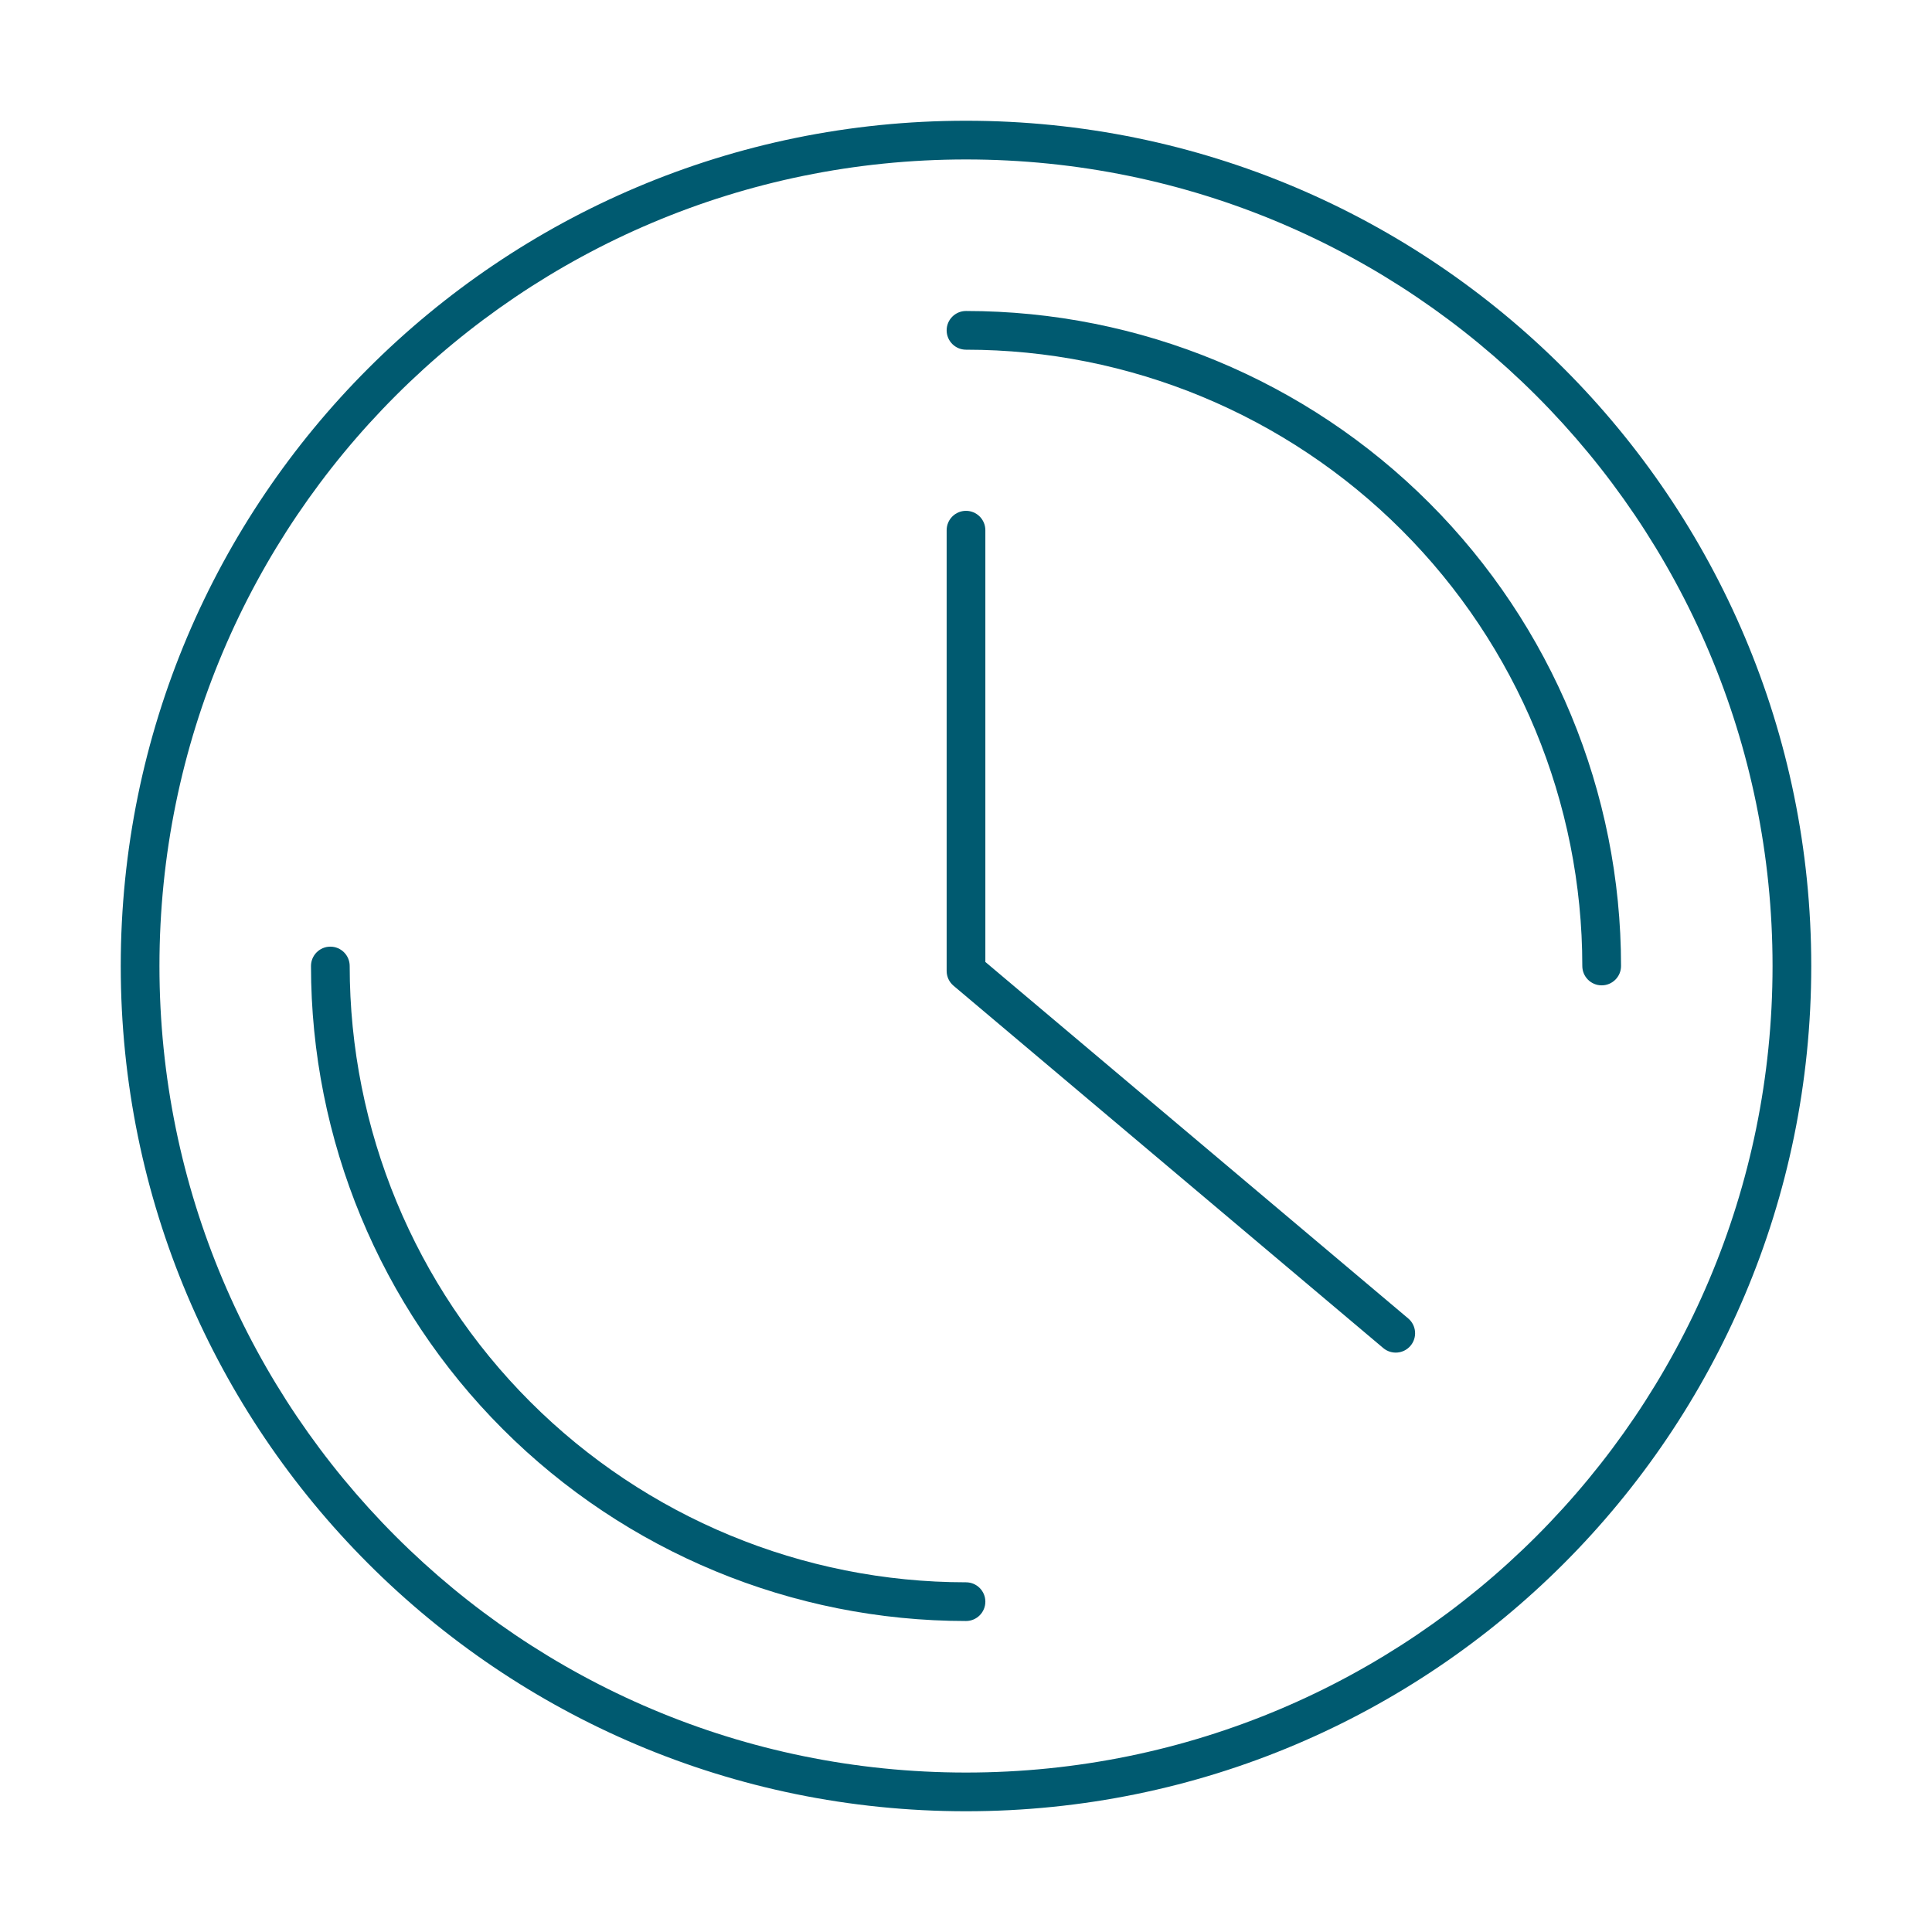
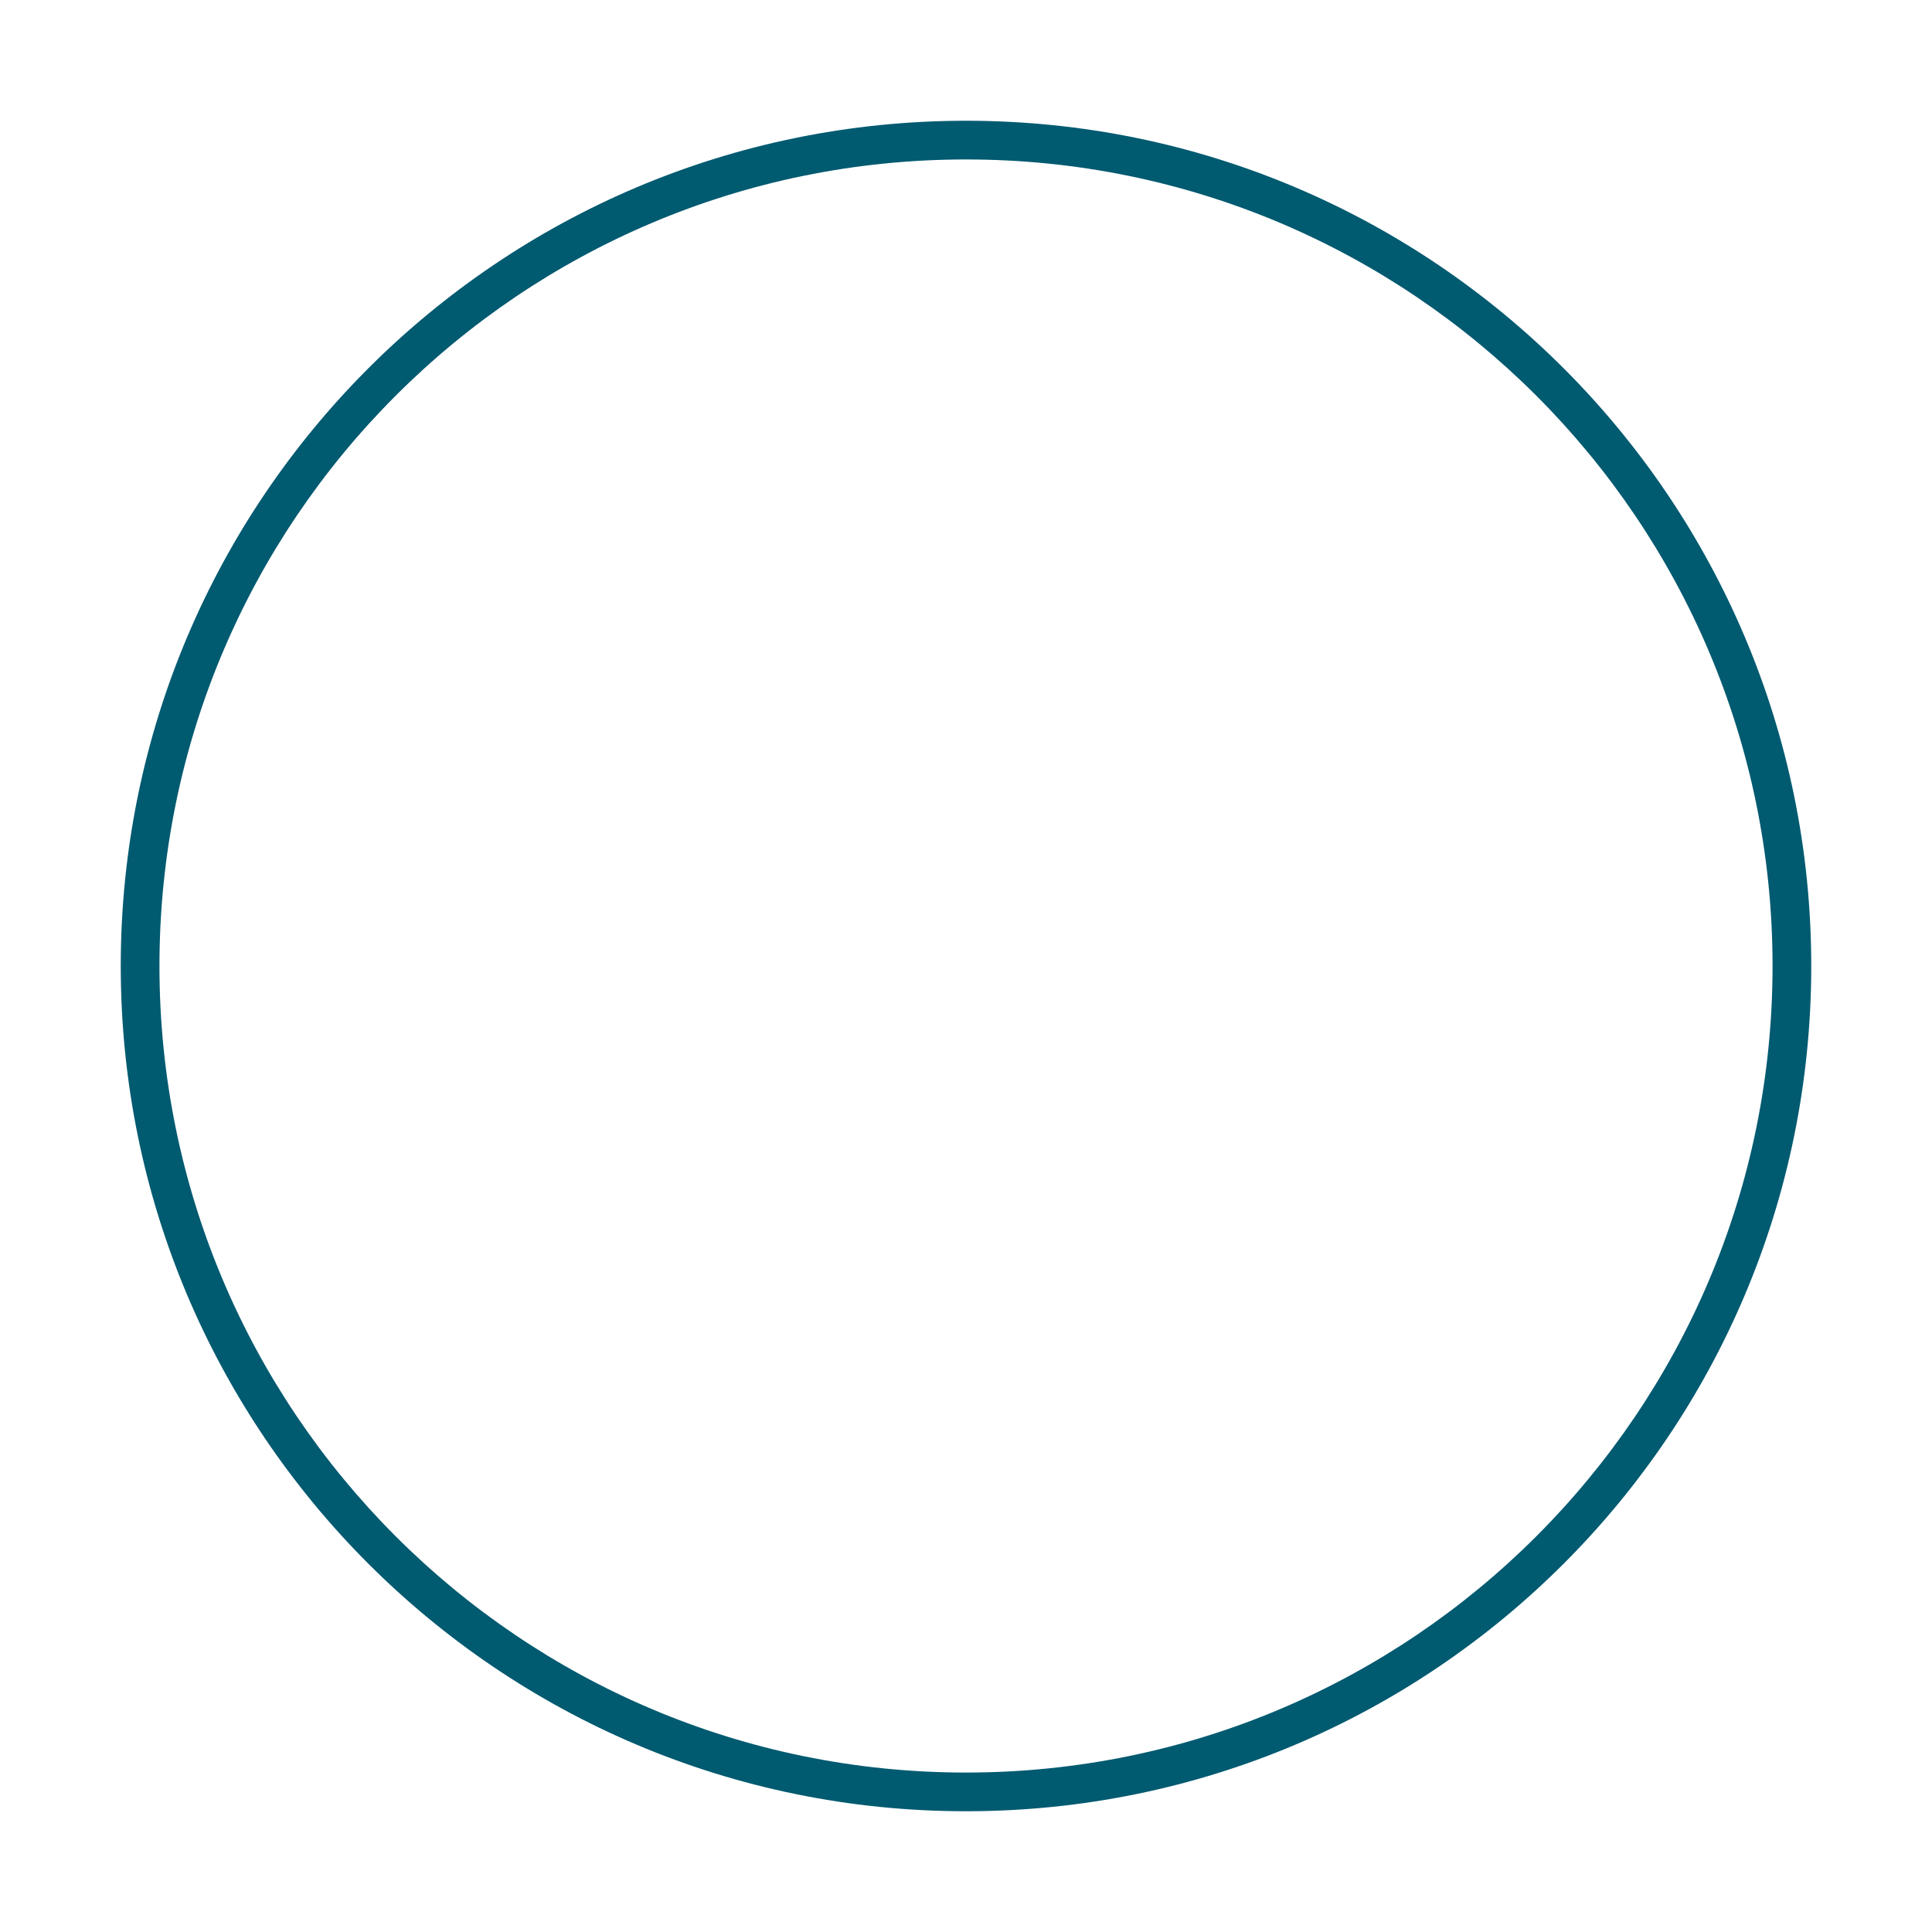
<svg xmlns="http://www.w3.org/2000/svg" width="64" height="64" viewBox="0 0 64 64" fill="none">
-   <path fill-rule="evenodd" clip-rule="evenodd" d="M31.359 10.943C31.359 10.589 31.646 10.302 32 10.302C37.755 10.302 43.274 12.588 47.343 16.657C51.412 20.726 53.699 26.245 53.699 32C53.699 32.354 53.411 32.641 53.057 32.641C52.703 32.641 52.416 32.354 52.416 32C52.416 26.585 50.265 21.392 46.436 17.564C42.608 13.735 37.415 11.584 32 11.584C31.646 11.584 31.359 11.297 31.359 10.943ZM10.943 31.359C11.297 31.359 11.584 31.646 11.584 32C11.584 37.415 13.735 42.608 17.564 46.436C21.393 50.265 26.585 52.416 32 52.416C32.354 52.416 32.641 52.703 32.641 53.057C32.641 53.411 32.354 53.698 32 53.698C26.245 53.698 20.726 51.412 16.657 47.343C12.588 43.274 10.302 37.755 10.302 32C10.302 31.646 10.589 31.359 10.943 31.359Z" fill="#005A70" />
  <path fill-rule="evenodd" clip-rule="evenodd" d="M32 5.282C17.244 5.282 5.282 17.244 5.282 32C5.282 46.756 17.244 58.718 32 58.718C46.756 58.718 58.718 46.756 58.718 32C58.718 17.244 46.756 5.282 32 5.282ZM4 32C4 16.536 16.536 4 32 4C47.464 4 60 16.536 60 32C60 47.464 47.464 60 32 60C16.536 60 4 47.464 4 32Z" fill="#005A70" />
-   <path fill-rule="evenodd" clip-rule="evenodd" d="M32 16.922C32.354 16.922 32.641 17.209 32.641 17.564V31.866L46.649 43.675C46.92 43.904 46.954 44.308 46.726 44.579C46.498 44.85 46.093 44.884 45.822 44.656L31.587 32.654C31.442 32.532 31.359 32.353 31.359 32.164V17.564C31.359 17.209 31.646 16.922 32 16.922Z" fill="#005A70" />
</svg>